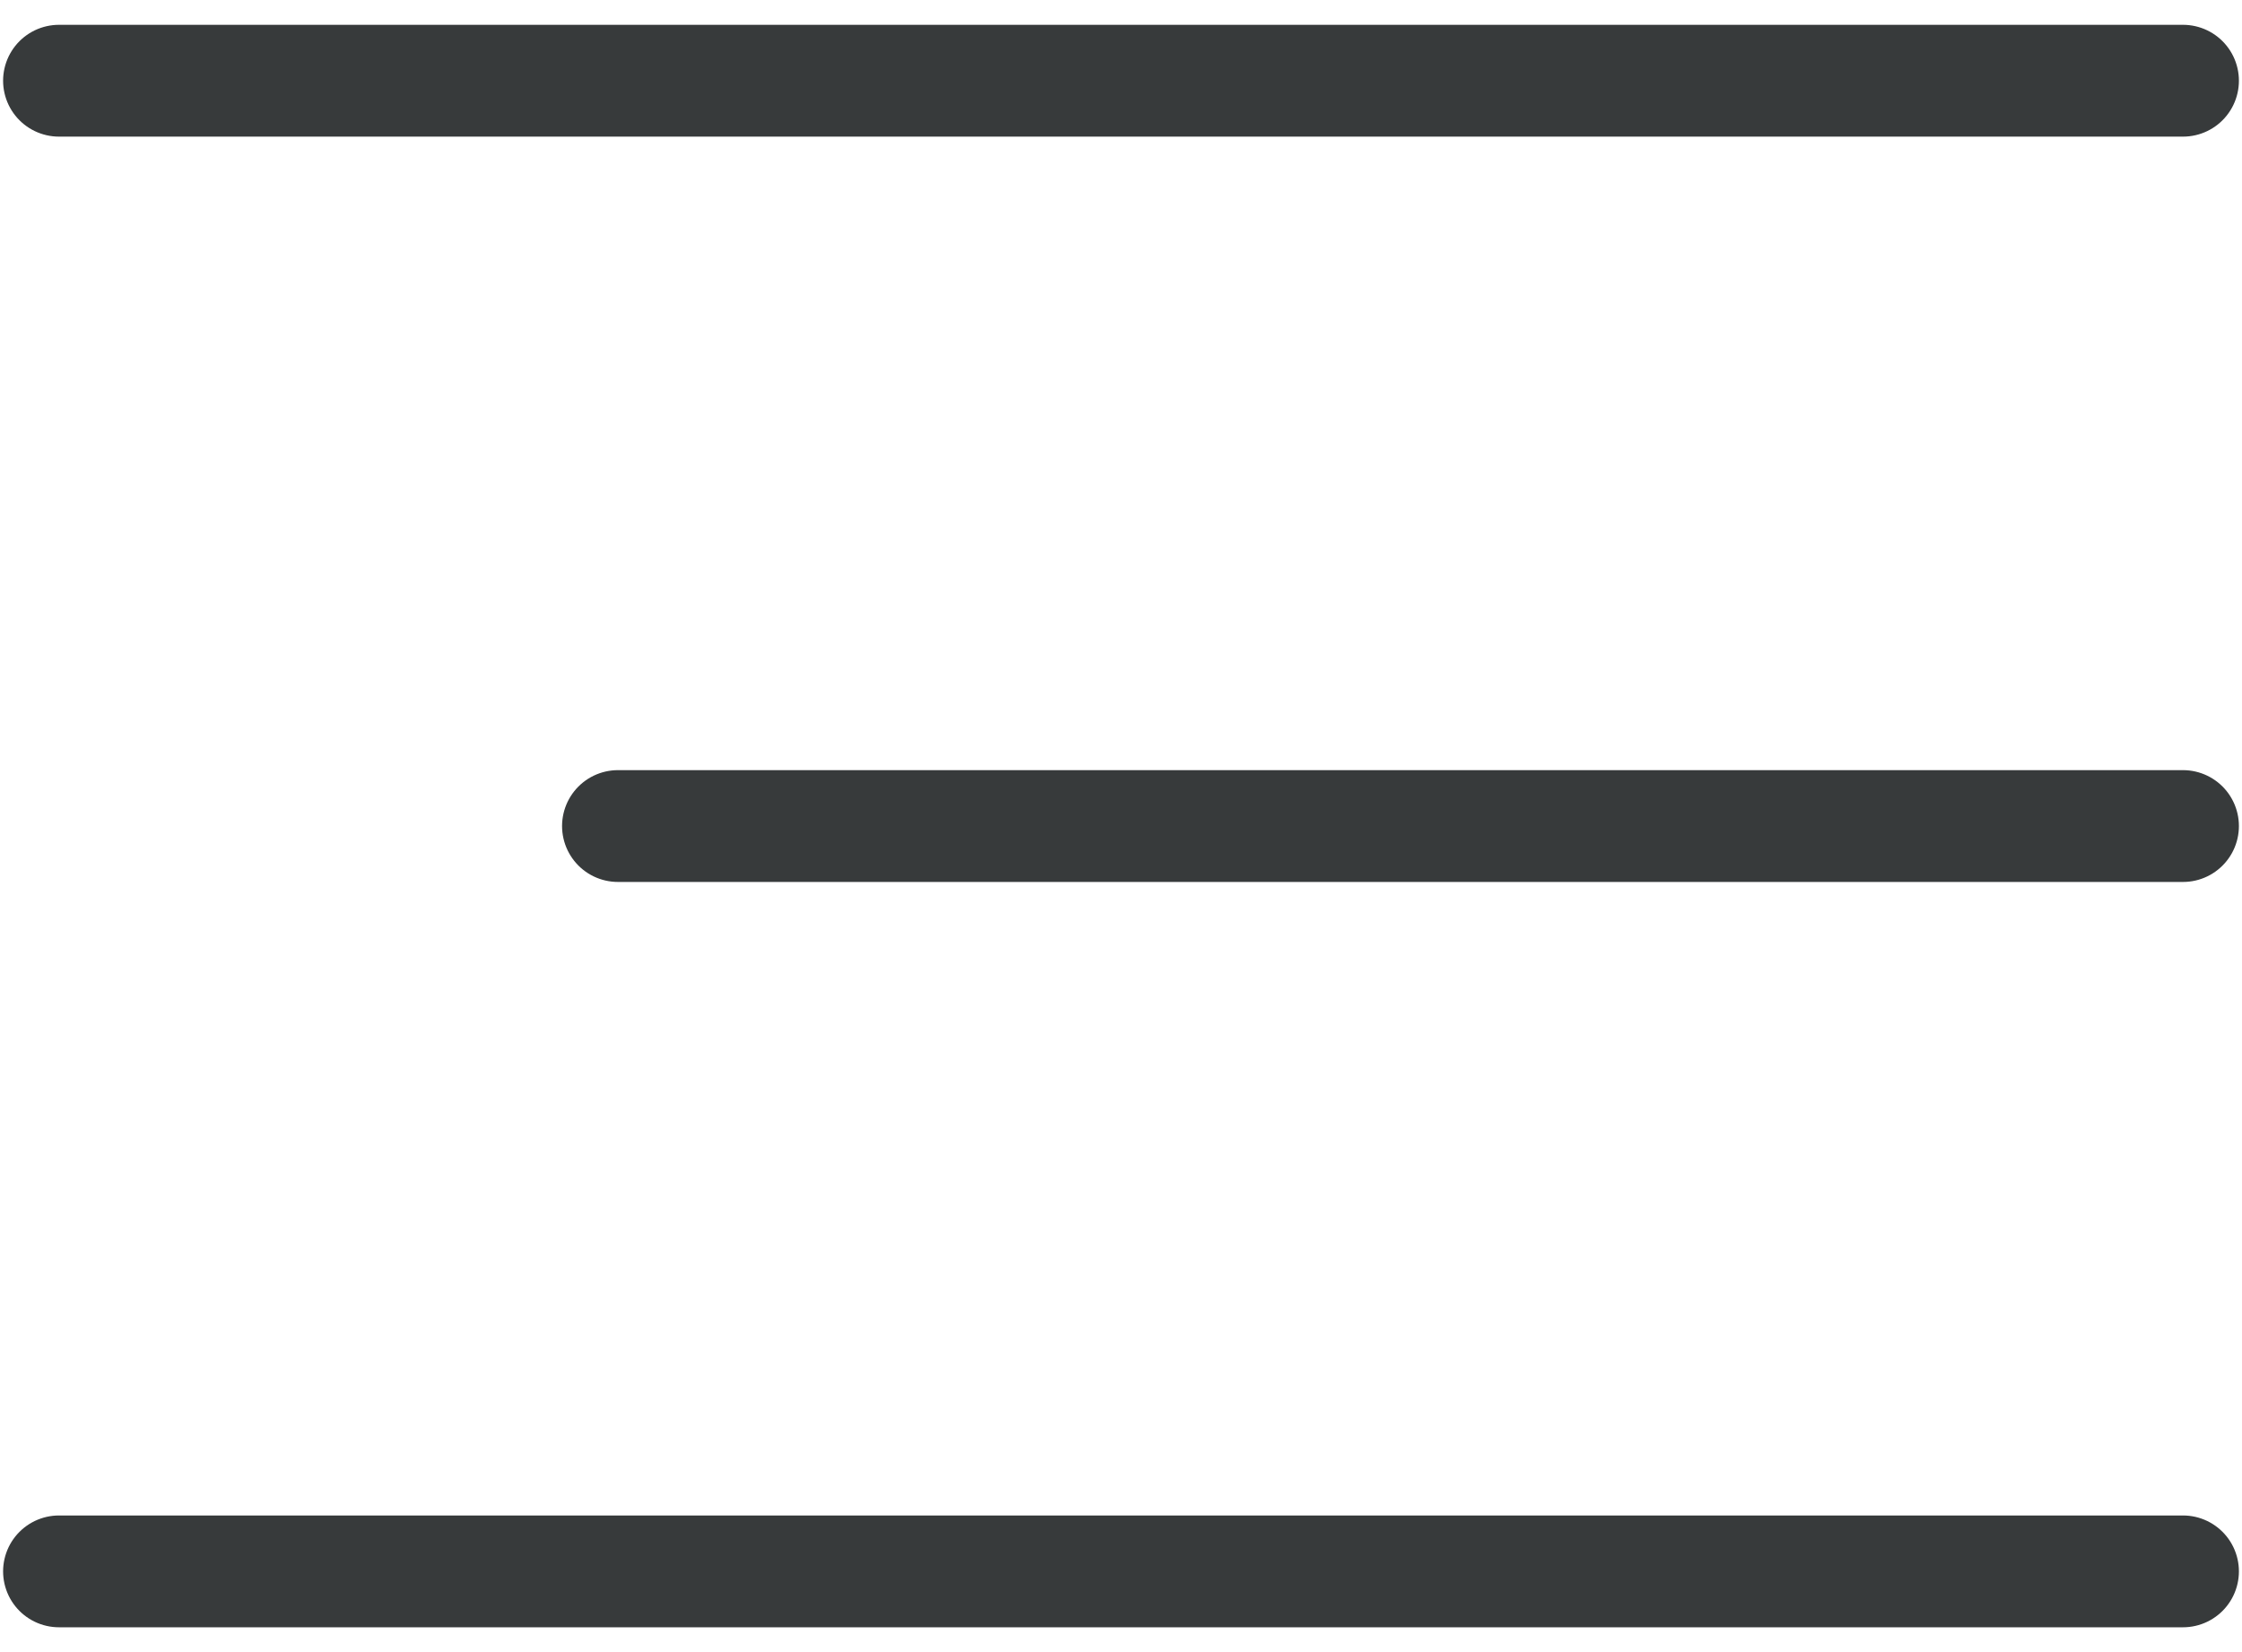
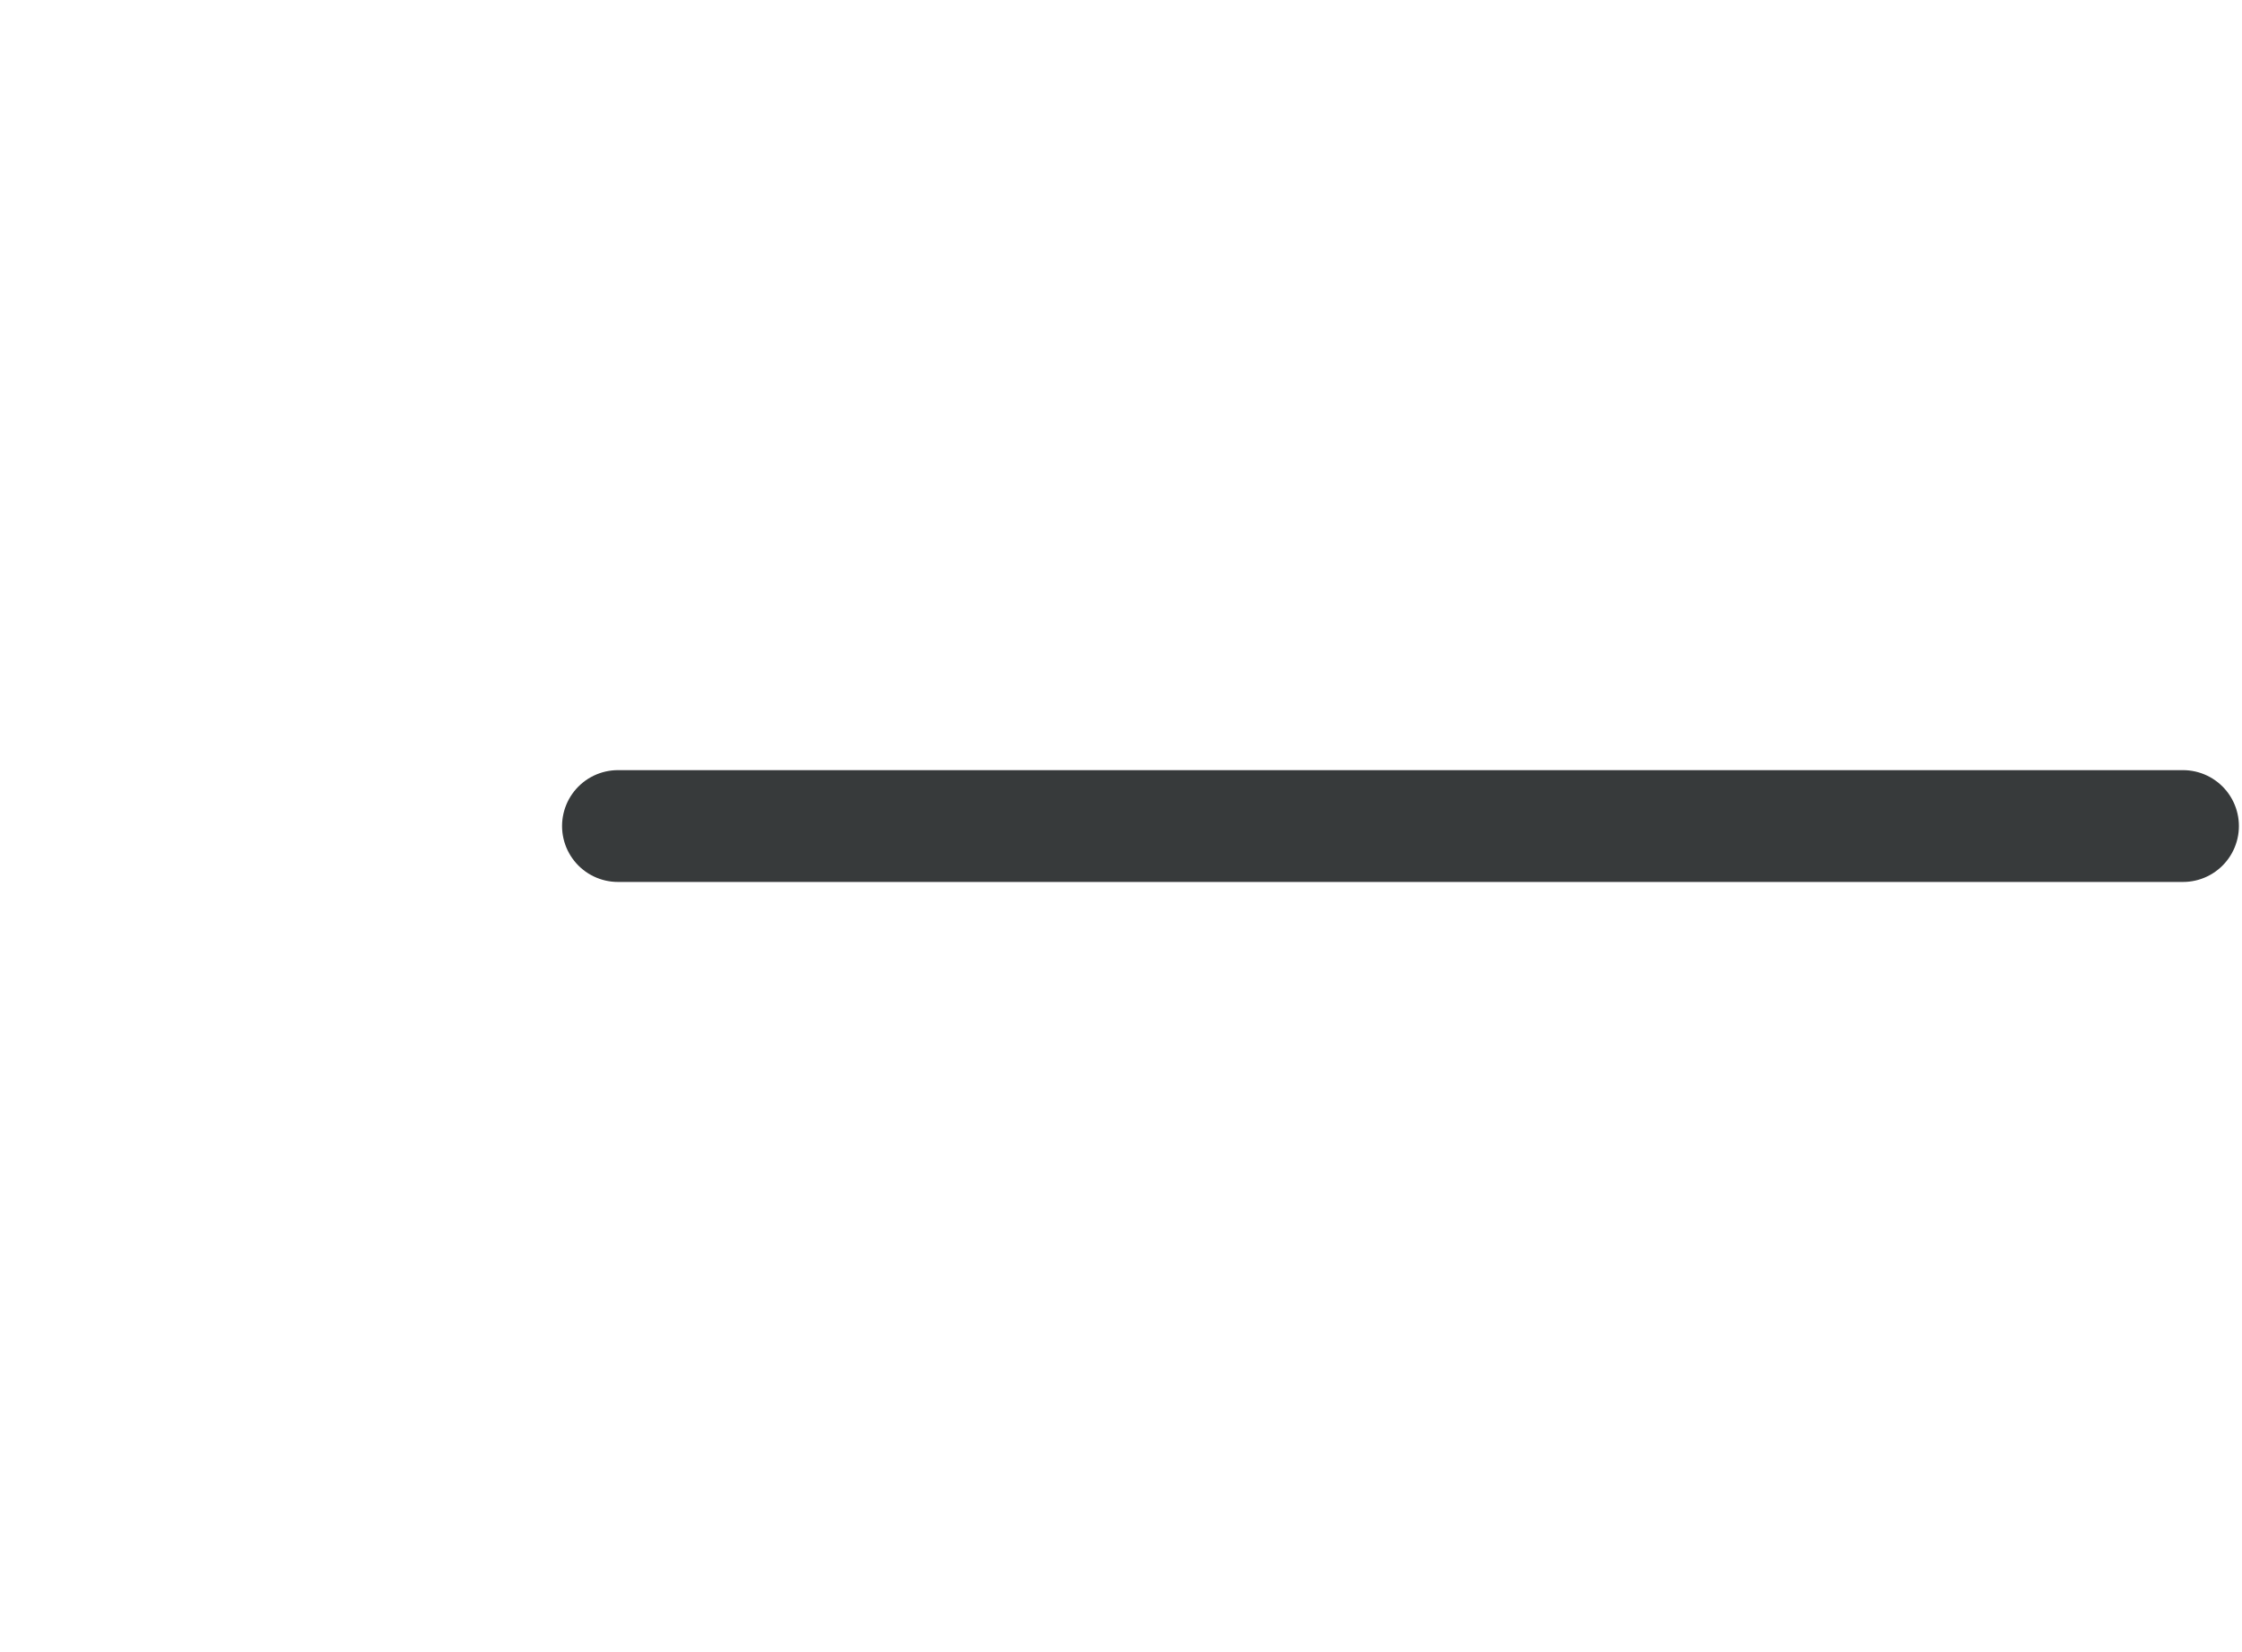
<svg xmlns="http://www.w3.org/2000/svg" width="38" height="28" viewBox="0 0 38 28" fill="none">
-   <path d="M37 1.368L1 1.368" stroke="#373A3B" stroke-width="1.895" stroke-linecap="round" />
-   <path d="M37 26.632L1 26.632" stroke="#373A3B" stroke-width="1.895" stroke-linecap="round" />
  <path d="M37 14L10.474 14" stroke="#373A3B" stroke-width="1.895" stroke-linecap="round" />
</svg>